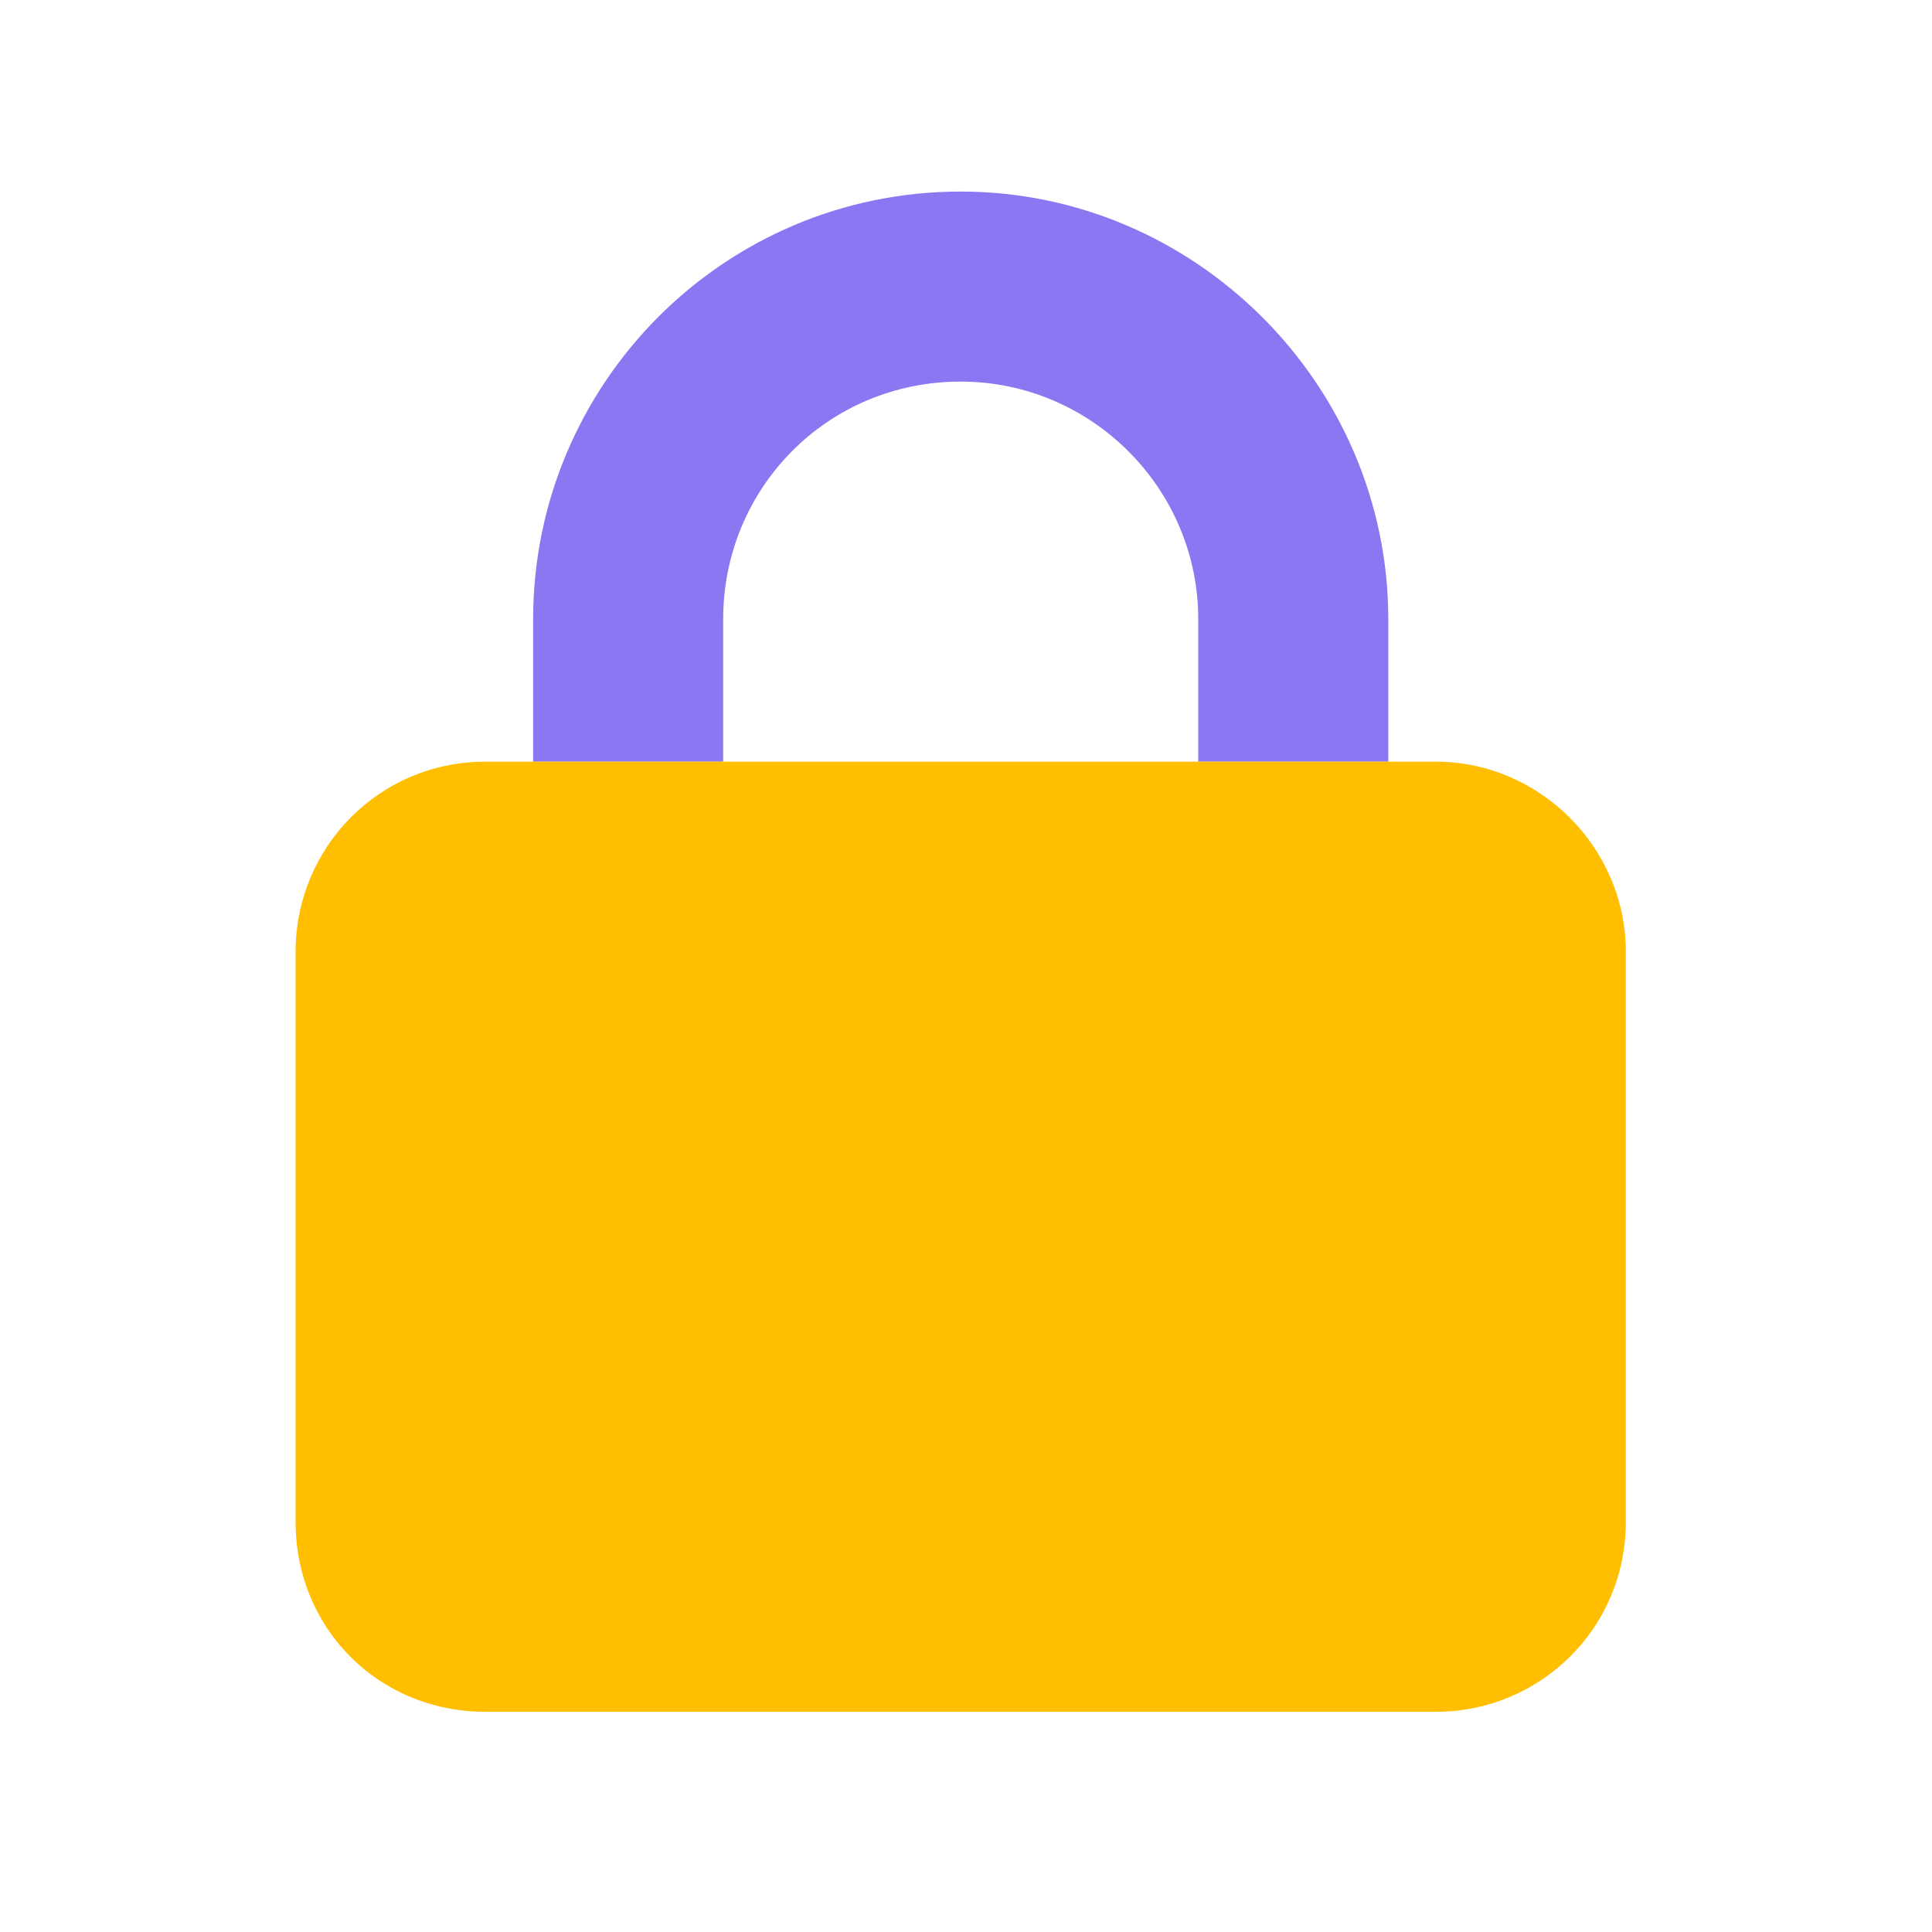
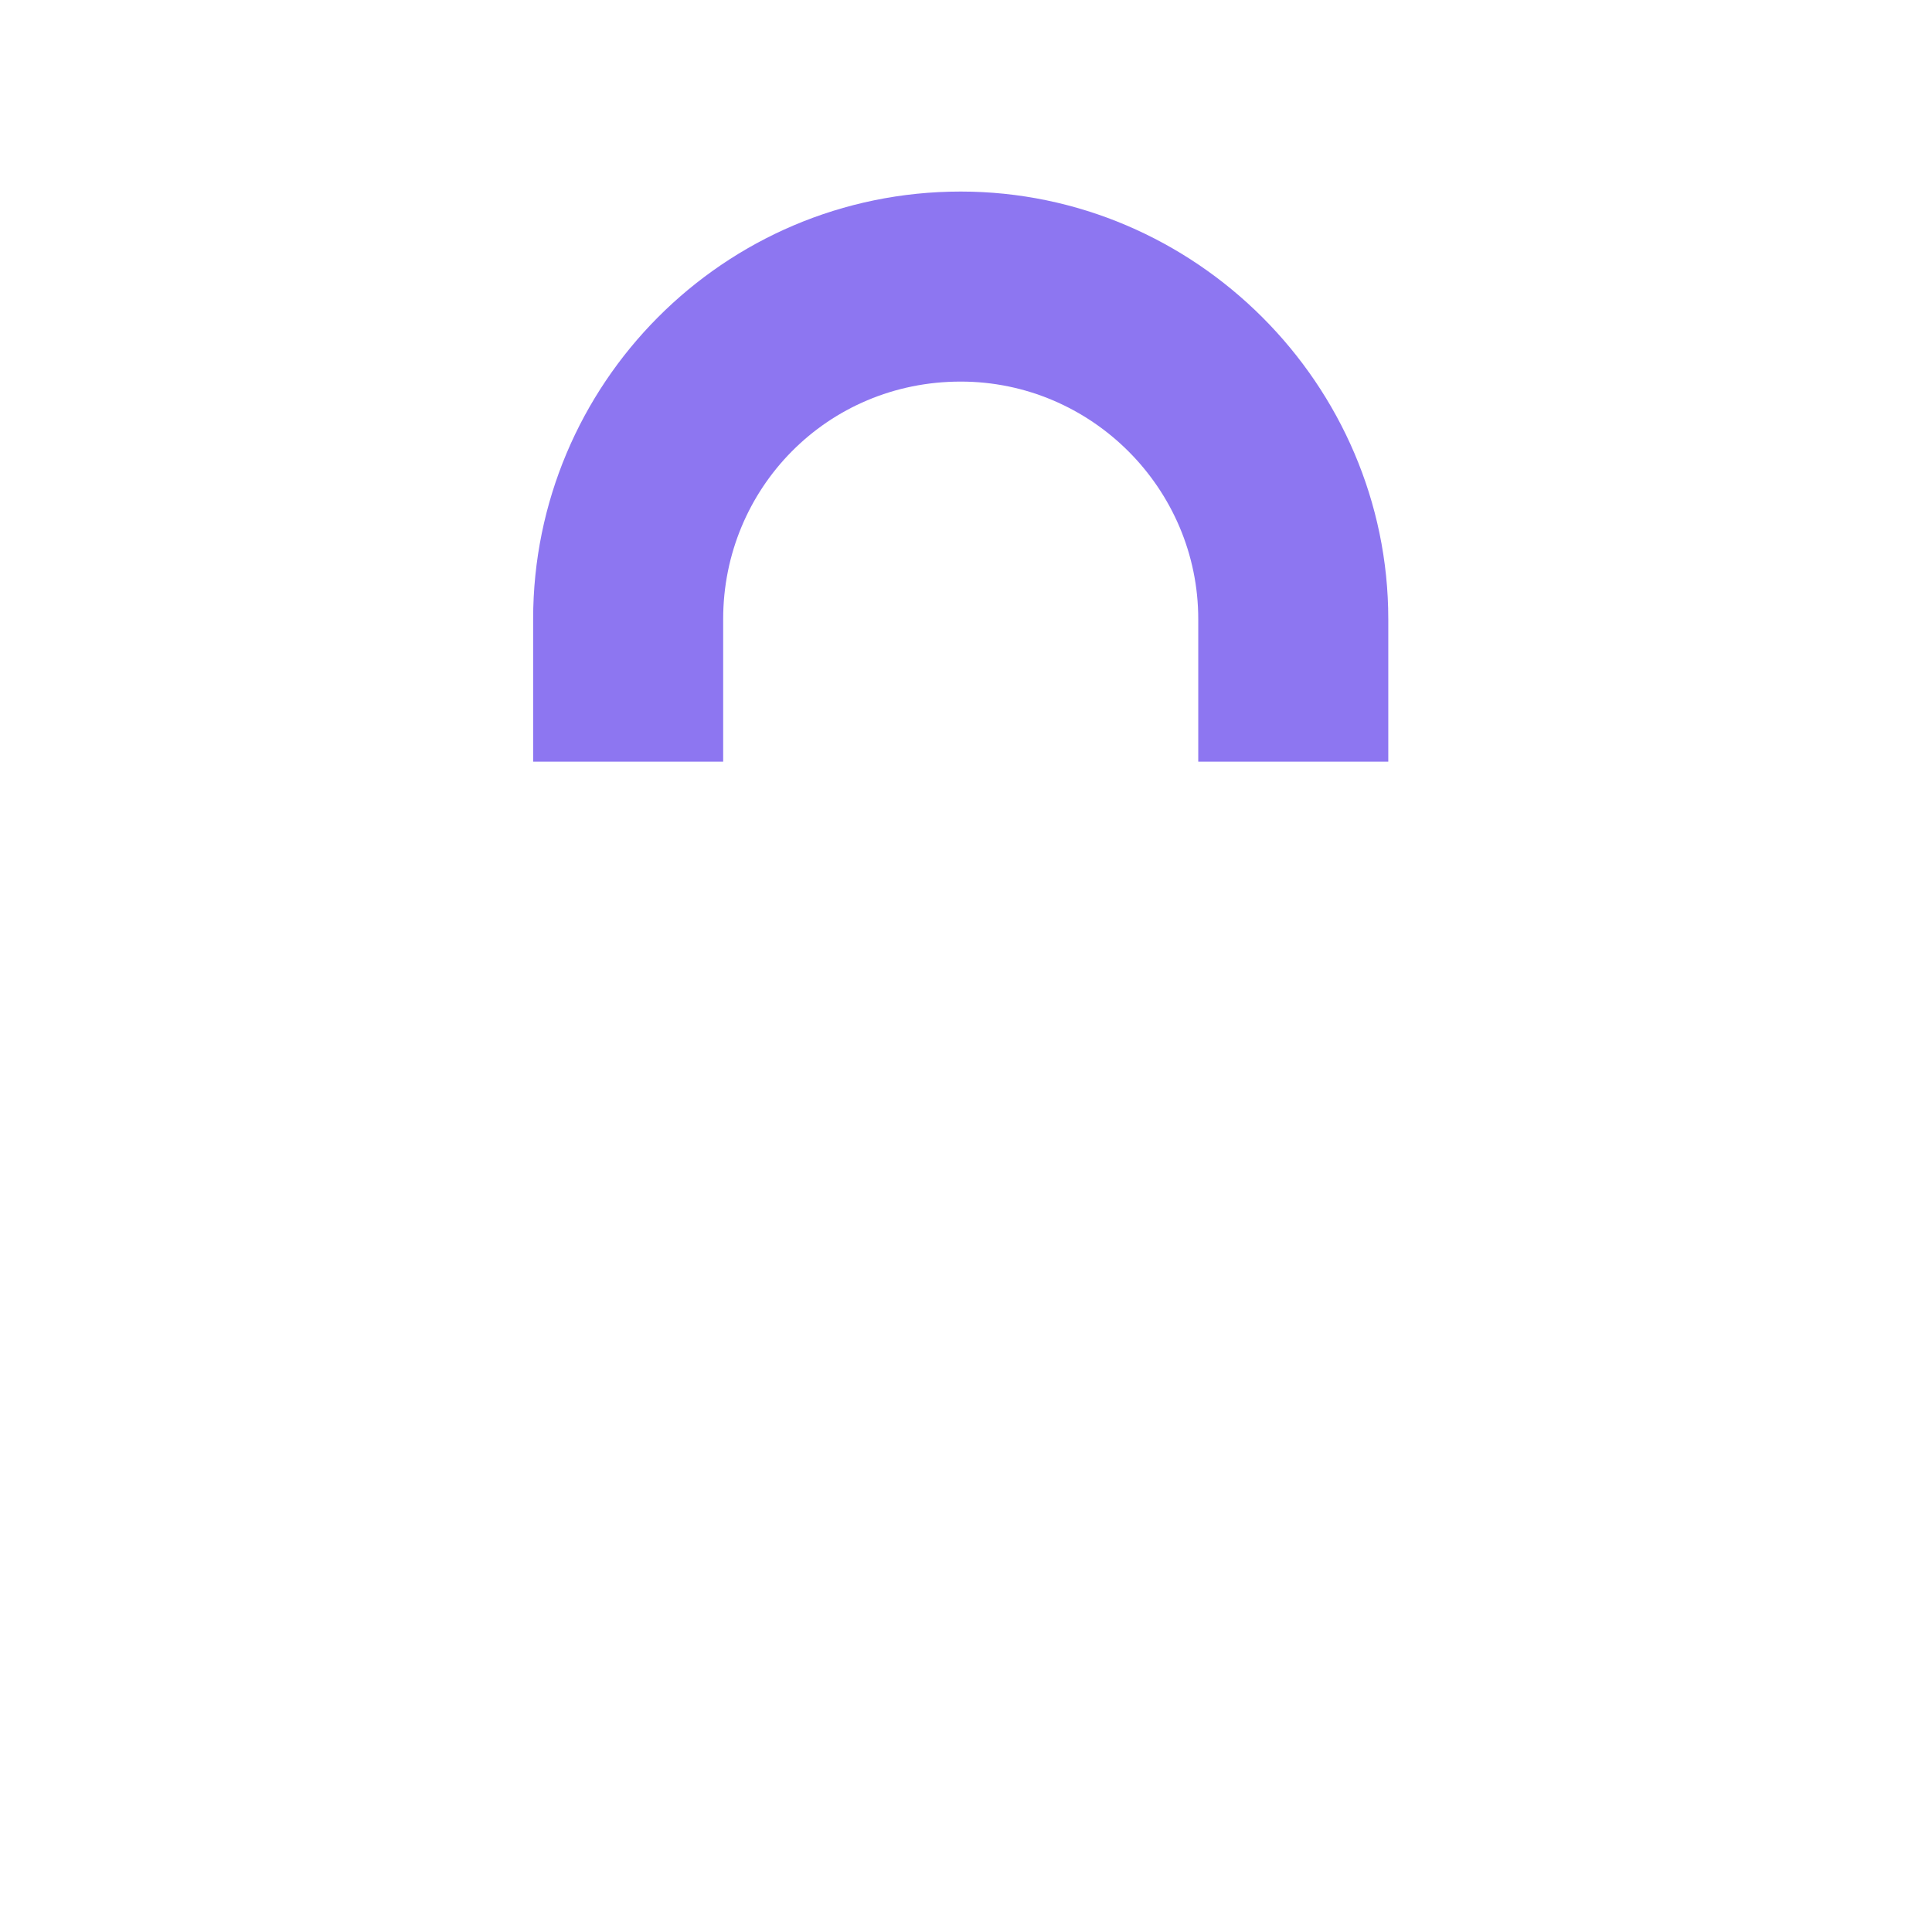
<svg xmlns="http://www.w3.org/2000/svg" width="61" height="61" viewBox="0 0 61 61" fill="none">
  <path d="M30.333 12.048C26.114 12.048 22.833 15.423 22.833 19.548V24.048H16.833V19.548C16.833 12.142 22.833 6.048 30.333 6.048C37.739 6.048 43.833 12.142 43.833 19.548V24.048H37.833V19.548C37.833 15.423 34.458 12.048 30.333 12.048Z" fill="#8D76F1" />
-   <path d="M9.333 30.048C9.333 26.767 11.958 24.048 15.333 24.048H45.333C48.614 24.048 51.333 26.767 51.333 30.048V48.048C51.333 51.423 48.614 54.048 45.333 54.048H15.333C11.958 54.048 9.333 51.423 9.333 48.048V30.048Z" fill="#FFBF00" />
</svg>